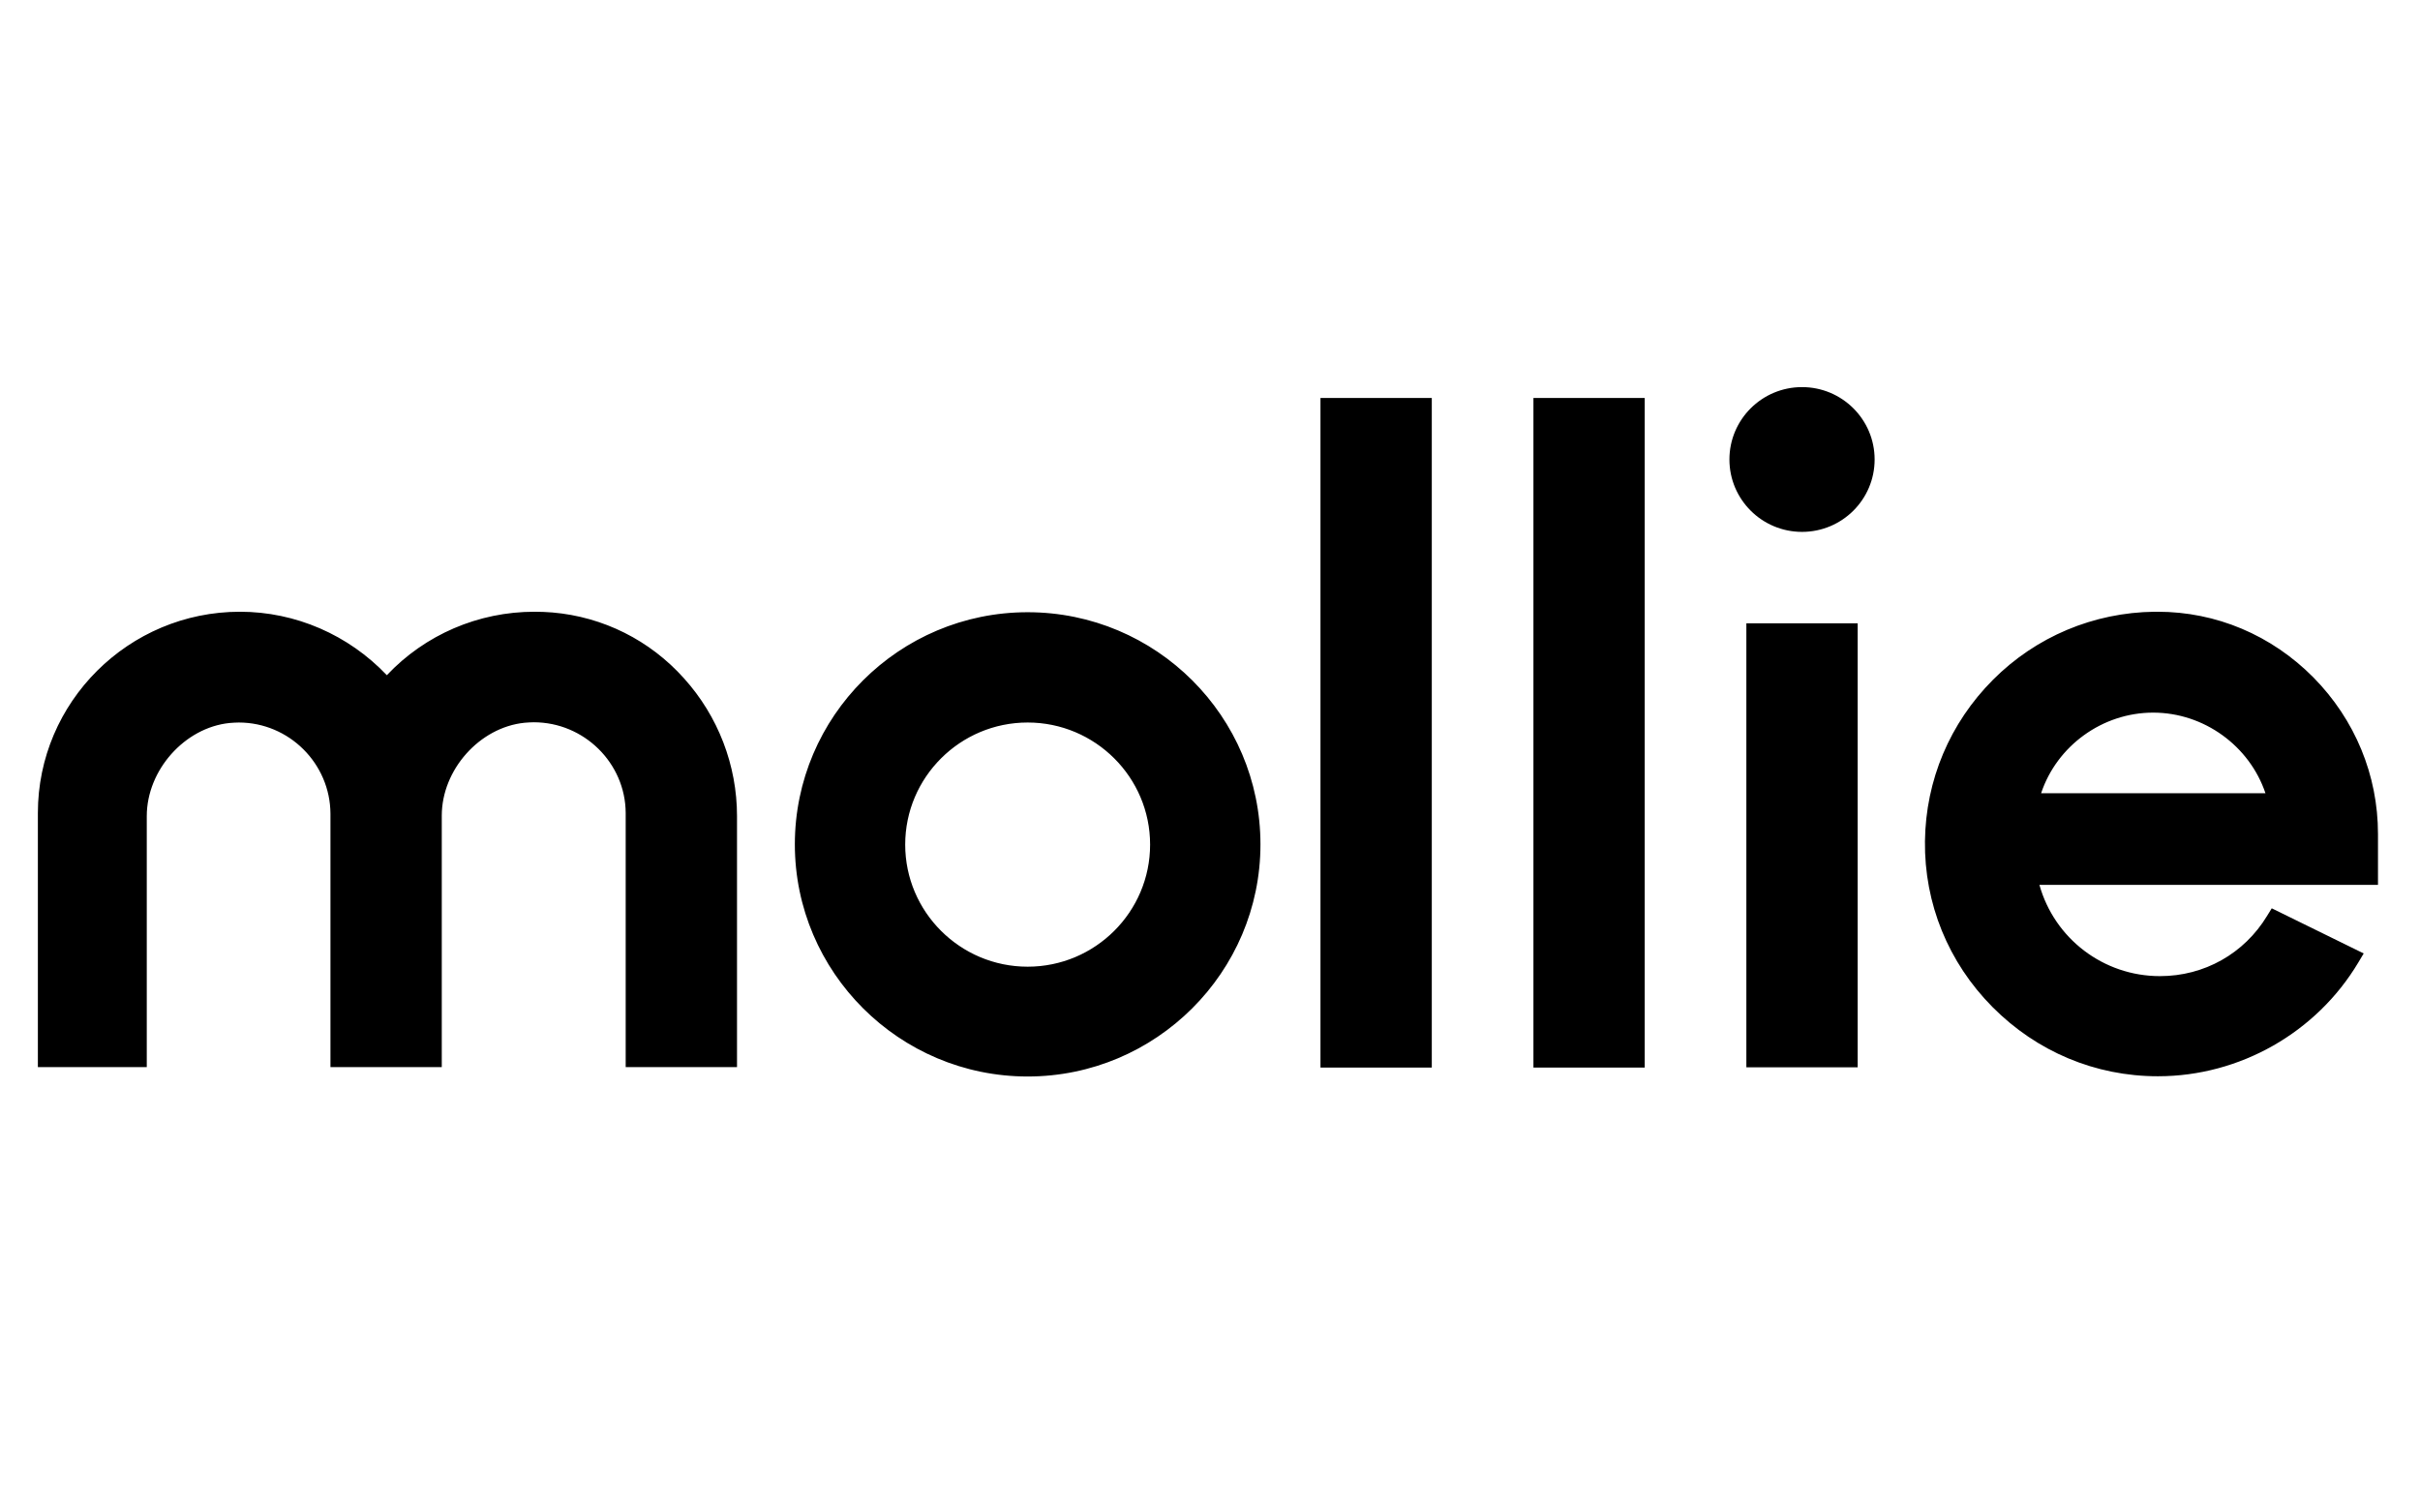
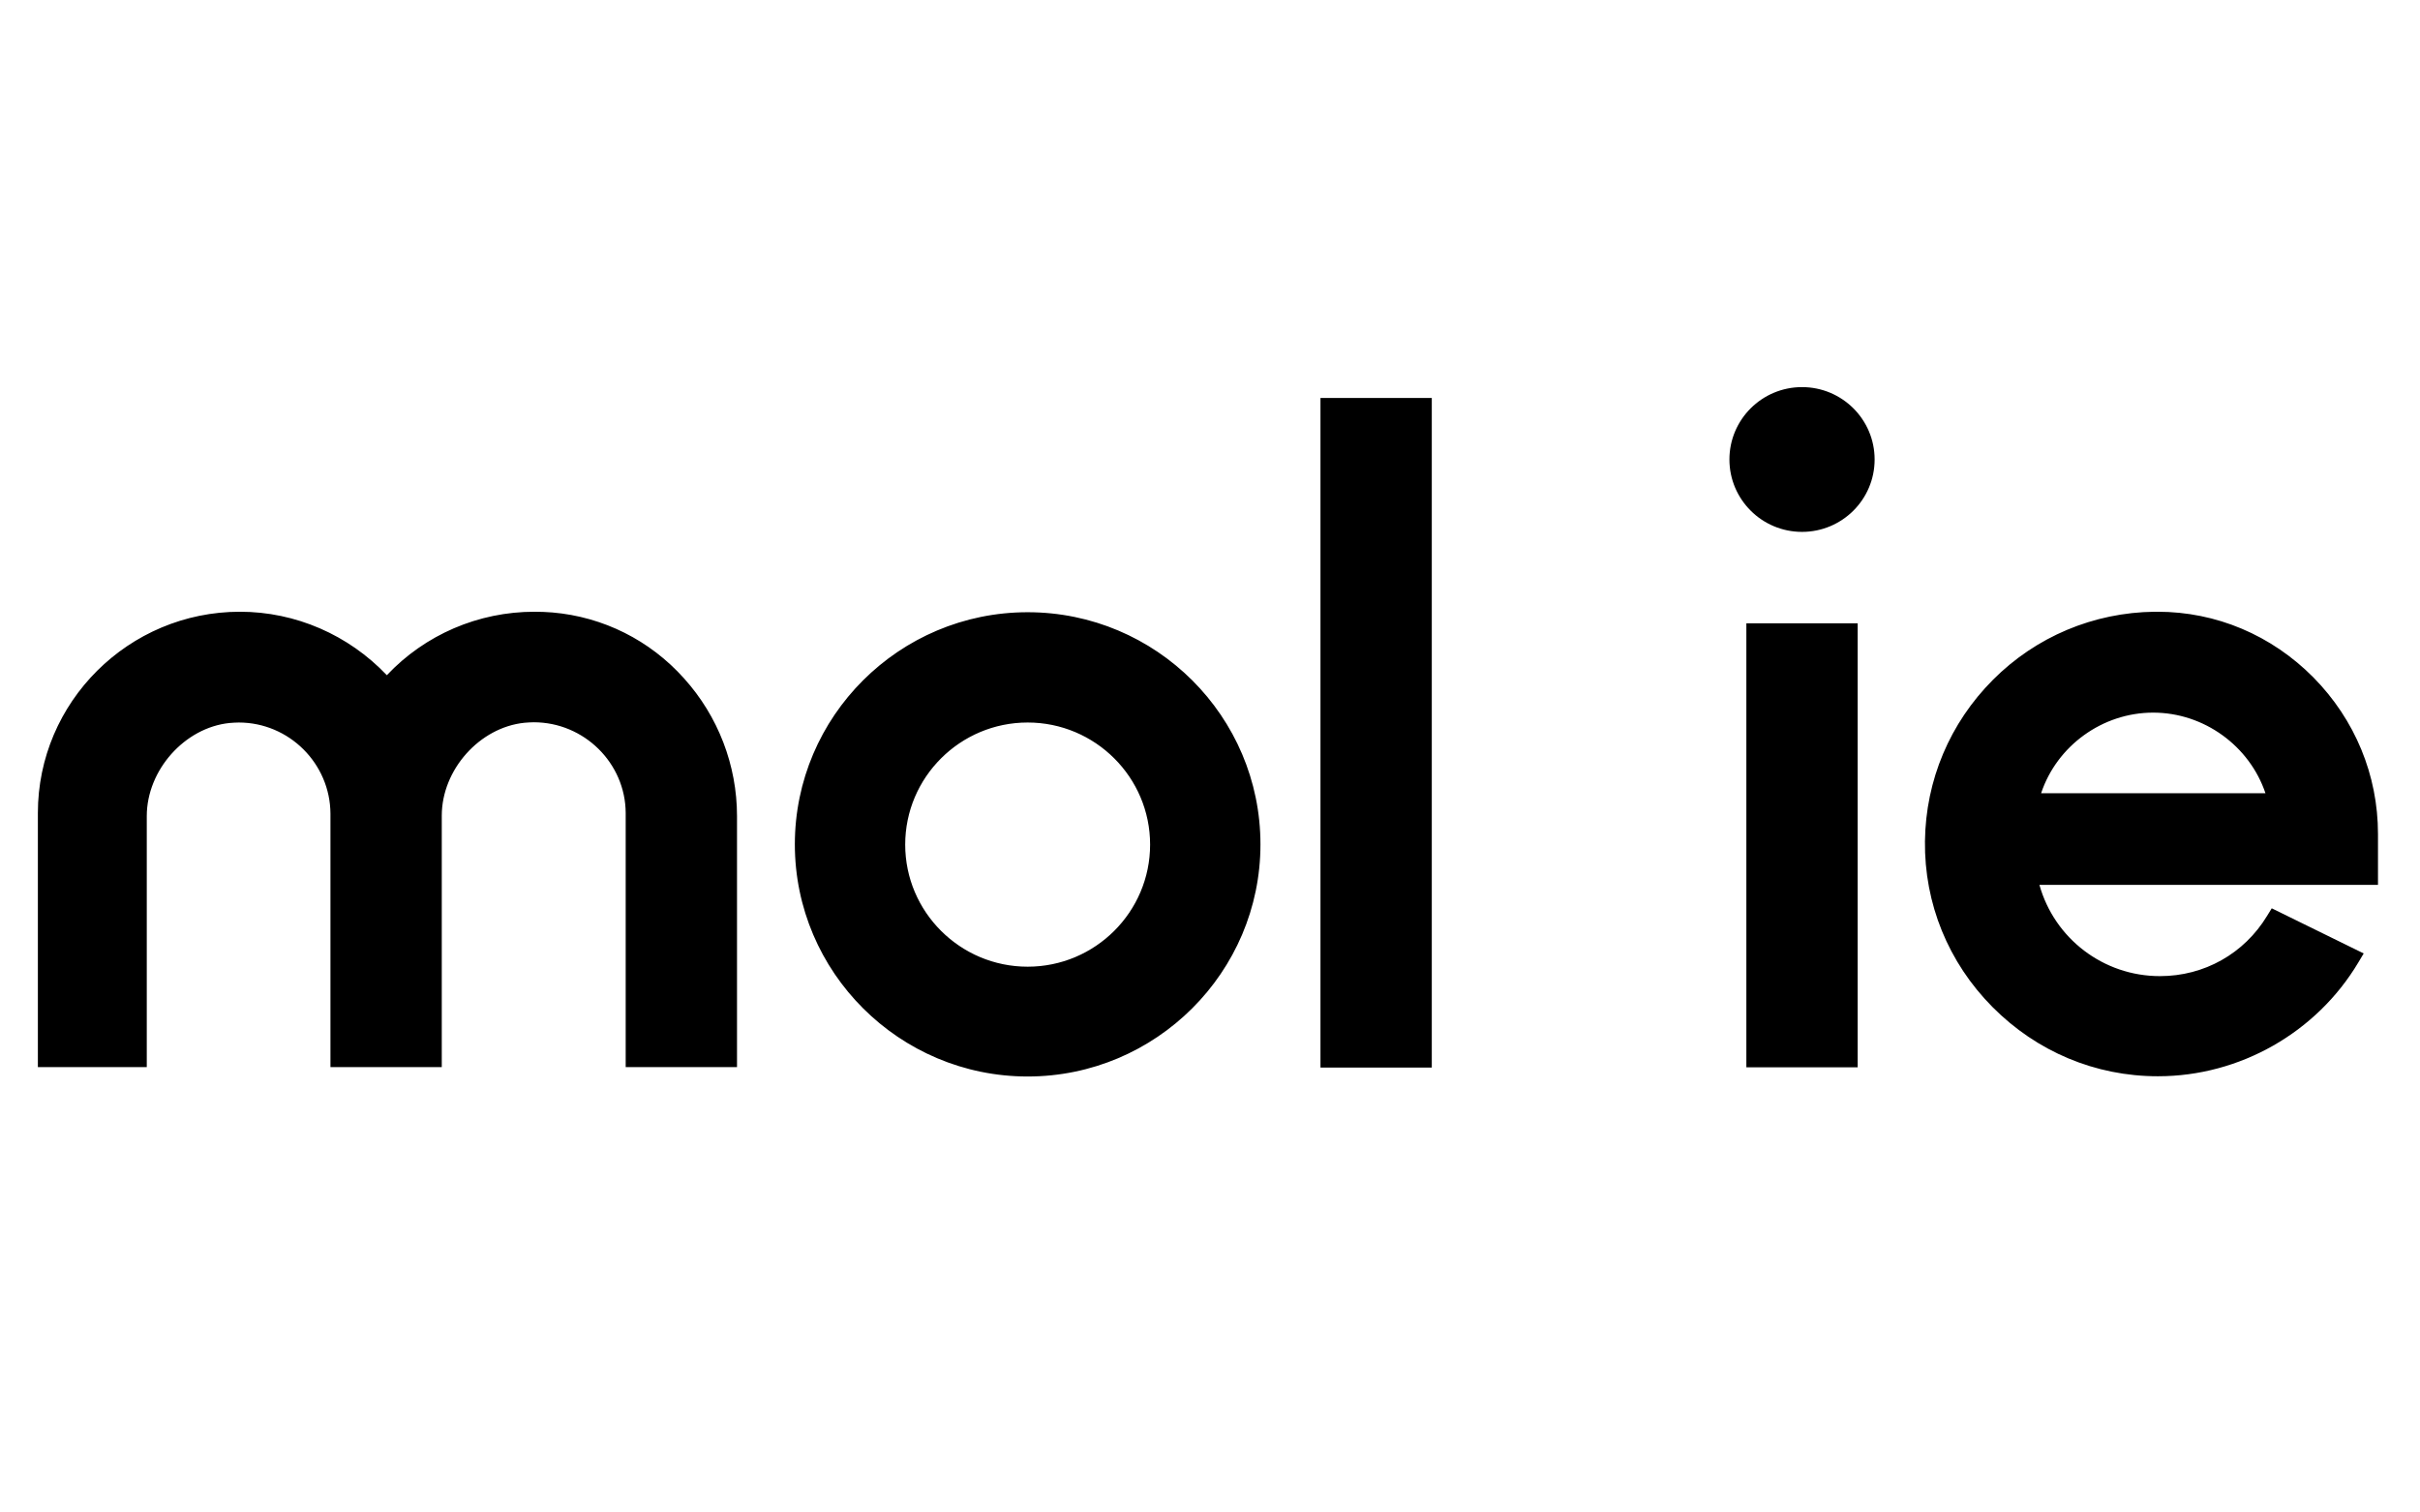
<svg xmlns="http://www.w3.org/2000/svg" width="80" height="50" viewBox="0 0 80 50" fill="none">
-   <path fill-rule="evenodd" clip-rule="evenodd" d="M59.571 17.583C60.897 17.583 61.971 16.511 61.971 15.19C61.971 13.868 60.897 12.797 59.571 12.797C58.246 12.797 57.171 13.868 57.171 15.19C57.171 16.511 58.246 17.583 59.571 17.583ZM33.972 20.239C29.724 20.239 26.276 23.685 26.276 27.913C26.276 32.141 29.732 35.587 33.972 35.587C38.212 35.587 41.668 32.141 41.668 27.913C41.668 23.685 38.22 20.239 33.972 20.239ZM33.972 31.957C31.74 31.957 29.924 30.147 29.924 27.921C29.924 25.695 31.74 23.885 33.972 23.885C36.204 23.885 38.02 25.695 38.02 27.921C38.02 30.147 36.204 31.957 33.972 31.957ZM17.668 20.223C17.868 20.223 18.06 20.231 18.26 20.247C19.94 20.391 21.484 21.165 22.612 22.425C23.74 23.677 24.364 25.297 24.364 26.98V35.276H20.684V26.876C20.676 25.225 19.308 23.877 17.644 23.877C17.548 23.877 17.444 23.885 17.34 23.893C15.852 24.044 14.604 25.448 14.604 26.964V35.276H10.924V26.9C10.916 25.241 9.556 23.885 7.892 23.885C7.796 23.885 7.692 23.893 7.588 23.901C6.108 24.052 4.852 25.456 4.852 26.98V35.276H1.252V26.876C1.252 23.207 4.252 20.223 7.932 20.223C9.772 20.223 11.524 20.989 12.788 22.321C14.052 20.981 15.812 20.223 17.668 20.223ZM47.332 13.156H43.652V35.292H47.332V13.156ZM50.692 13.156H54.371V35.292H50.692V13.156ZM61.411 20.606H57.731V35.284H61.411V20.606ZM76.475 22.393C77.851 23.789 78.611 25.624 78.611 27.57V29.253H67.419C67.915 31.024 69.531 32.269 71.403 32.269C72.867 32.269 74.187 31.527 74.947 30.274L75.099 30.027L78.139 31.519L77.963 31.814C76.579 34.135 74.043 35.579 71.339 35.579H71.331C69.267 35.579 67.331 34.765 65.867 33.29C64.403 31.814 63.611 29.867 63.635 27.809C63.659 25.791 64.459 23.901 65.883 22.473C67.307 21.045 69.211 20.247 71.227 20.223H71.323C73.267 20.223 75.091 20.997 76.475 22.393ZM74.891 26.222C74.363 24.658 72.859 23.558 71.179 23.558C69.499 23.558 67.995 24.658 67.475 26.222H74.891Z" fill="black" />
+   <path fill-rule="evenodd" clip-rule="evenodd" d="M59.571 17.583C60.897 17.583 61.971 16.511 61.971 15.19C61.971 13.868 60.897 12.797 59.571 12.797C58.246 12.797 57.171 13.868 57.171 15.19C57.171 16.511 58.246 17.583 59.571 17.583ZM33.972 20.239C29.724 20.239 26.276 23.685 26.276 27.913C26.276 32.141 29.732 35.587 33.972 35.587C38.212 35.587 41.668 32.141 41.668 27.913C41.668 23.685 38.22 20.239 33.972 20.239ZM33.972 31.957C31.74 31.957 29.924 30.147 29.924 27.921C29.924 25.695 31.74 23.885 33.972 23.885C36.204 23.885 38.02 25.695 38.02 27.921C38.02 30.147 36.204 31.957 33.972 31.957ZM17.668 20.223C17.868 20.223 18.06 20.231 18.26 20.247C19.94 20.391 21.484 21.165 22.612 22.425C23.74 23.677 24.364 25.297 24.364 26.98V35.276H20.684V26.876C20.676 25.225 19.308 23.877 17.644 23.877C17.548 23.877 17.444 23.885 17.34 23.893C15.852 24.044 14.604 25.448 14.604 26.964V35.276H10.924V26.9C10.916 25.241 9.556 23.885 7.892 23.885C7.796 23.885 7.692 23.893 7.588 23.901C6.108 24.052 4.852 25.456 4.852 26.98V35.276H1.252V26.876C1.252 23.207 4.252 20.223 7.932 20.223C9.772 20.223 11.524 20.989 12.788 22.321C14.052 20.981 15.812 20.223 17.668 20.223ZM47.332 13.156H43.652V35.292H47.332V13.156ZM50.692 13.156V35.292H50.692V13.156ZM61.411 20.606H57.731V35.284H61.411V20.606ZM76.475 22.393C77.851 23.789 78.611 25.624 78.611 27.57V29.253H67.419C67.915 31.024 69.531 32.269 71.403 32.269C72.867 32.269 74.187 31.527 74.947 30.274L75.099 30.027L78.139 31.519L77.963 31.814C76.579 34.135 74.043 35.579 71.339 35.579H71.331C69.267 35.579 67.331 34.765 65.867 33.29C64.403 31.814 63.611 29.867 63.635 27.809C63.659 25.791 64.459 23.901 65.883 22.473C67.307 21.045 69.211 20.247 71.227 20.223H71.323C73.267 20.223 75.091 20.997 76.475 22.393ZM74.891 26.222C74.363 24.658 72.859 23.558 71.179 23.558C69.499 23.558 67.995 24.658 67.475 26.222H74.891Z" fill="black" />
</svg>